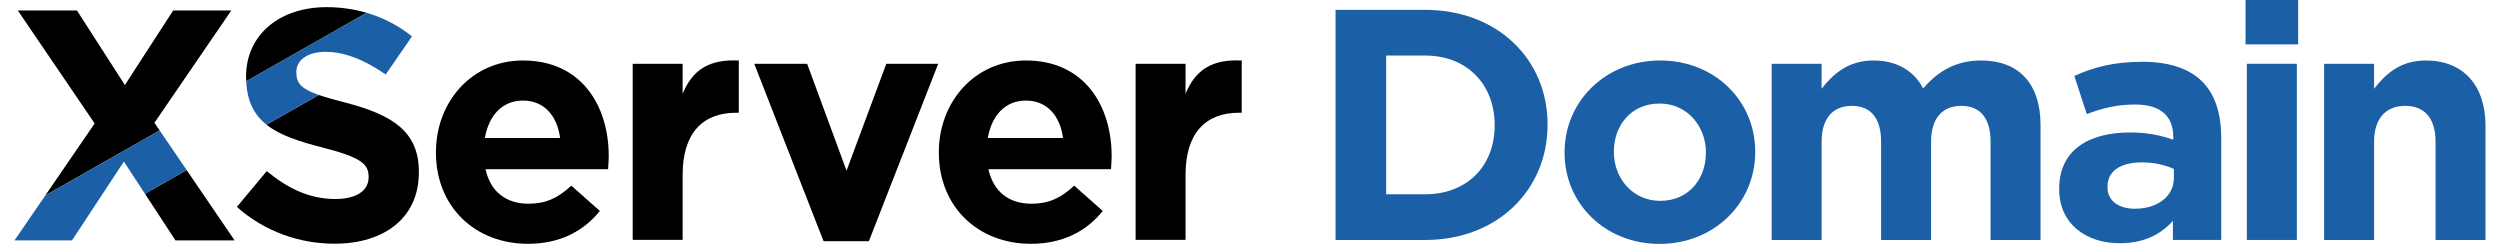
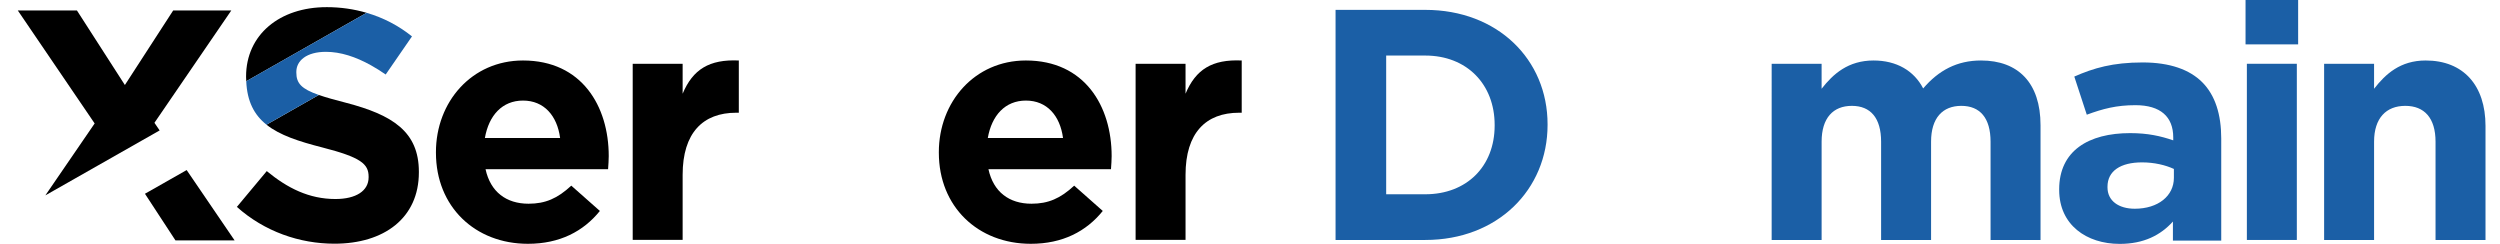
<svg xmlns="http://www.w3.org/2000/svg" id="uuid-953777a8-69cd-418f-bb4c-ffa2999b3eaf" data-name="レイヤー_2" width="205" height="20" viewBox="0 0 303.935 30">
  <defs>
    <style>
      .uuid-161bafc1-bf75-425e-b762-ecc7772cc3df {
        fill: #1b5fa6;
      }
    </style>
  </defs>
  <g id="uuid-8992e147-db49-4cee-bd45-f917594a6502" data-name="レイヤー_1">
    <g>
      <g>
        <path class="uuid-161bafc1-bf75-425e-b762-ecc7772cc3df" d="M162.491,1.214h11.037c8.895,0,15.04,6.105,15.04,14.07v.081c0,7.965-6.146,14.151-15.04,14.151h-11.037V1.214ZM168.717,6.833v17.062h4.811c5.094,0,8.531-3.437,8.531-8.45v-.081c0-5.014-3.437-8.531-8.531-8.531h-4.811Z" />
-         <path class="uuid-161bafc1-bf75-425e-b762-ecc7772cc3df" d="M190.659,18.801v-.081c0-6.226,5.014-11.28,11.766-11.28,6.711,0,11.684,4.973,11.684,11.199v.081c0,6.226-5.013,11.28-11.765,11.28-6.712,0-11.685-4.973-11.685-11.199ZM208.044,18.801v-.081c0-3.194-2.304-5.984-5.7-5.984-3.517,0-5.62,2.709-5.62,5.903v.081c0,3.194,2.305,5.984,5.701,5.984,3.517,0,5.619-2.709,5.619-5.903Z" />
        <path class="uuid-161bafc1-bf75-425e-b762-ecc7772cc3df" d="M216.13,7.844h6.145v3.073c1.416-1.82,3.275-3.477,6.388-3.477,2.83,0,4.973,1.253,6.105,3.437,1.901-2.224,4.164-3.437,7.116-3.437,4.569,0,7.319,2.749,7.319,7.965v14.111h-6.146v-12.089c0-2.911-1.294-4.407-3.598-4.407s-3.719,1.496-3.719,4.407v12.089h-6.146v-12.089c0-2.911-1.294-4.407-3.598-4.407-2.304,0-3.719,1.496-3.719,4.407v12.089h-6.145V7.844Z" />
-         <path class="uuid-161bafc1-bf75-425e-b762-ecc7772cc3df" d="M251.496,23.288v-.08c0-4.731,3.598-6.914,8.733-6.914,2.184,0,3.76.364,5.297.889v-.364c0-2.547-1.577-3.962-4.65-3.962-2.345,0-4.002.444-5.984,1.172l-1.536-4.69c2.386-1.051,4.73-1.738,8.41-1.738,3.356,0,5.781.889,7.318,2.426,1.618,1.617,2.345,4.002,2.345,6.914v12.574h-5.943v-2.345c-1.496,1.658-3.558,2.749-6.55,2.749-4.083,0-7.439-2.345-7.439-6.631ZM265.606,21.873v-1.092c-1.051-.485-2.426-.808-3.922-.808-2.628,0-4.245,1.051-4.245,2.992v.081c0,1.658,1.375,2.628,3.356,2.628,2.871,0,4.811-1.577,4.811-3.8Z" />
+         <path class="uuid-161bafc1-bf75-425e-b762-ecc7772cc3df" d="M251.496,23.288c0-4.731,3.598-6.914,8.733-6.914,2.184,0,3.76.364,5.297.889v-.364c0-2.547-1.577-3.962-4.65-3.962-2.345,0-4.002.444-5.984,1.172l-1.536-4.69c2.386-1.051,4.73-1.738,8.41-1.738,3.356,0,5.781.889,7.318,2.426,1.618,1.617,2.345,4.002,2.345,6.914v12.574h-5.943v-2.345c-1.496,1.658-3.558,2.749-6.55,2.749-4.083,0-7.439-2.345-7.439-6.631ZM265.606,21.873v-1.092c-1.051-.485-2.426-.808-3.922-.808-2.628,0-4.245,1.051-4.245,2.992v.081c0,1.658,1.375,2.628,3.356,2.628,2.871,0,4.811-1.577,4.811-3.8Z" />
        <path class="uuid-161bafc1-bf75-425e-b762-ecc7772cc3df" d="M274.42,0h6.469v5.458h-6.469V0ZM274.582,7.844h6.145v21.671h-6.145V7.844Z" />
        <path class="uuid-161bafc1-bf75-425e-b762-ecc7772cc3df" d="M284.083,7.844h6.145v3.073c1.416-1.82,3.234-3.477,6.348-3.477,4.649,0,7.359,3.073,7.359,8.046v14.03h-6.146v-12.089c0-2.911-1.375-4.407-3.719-4.407-2.345,0-3.841,1.496-3.841,4.407v12.089h-6.145V7.844Z" />
      </g>
      <g>
        <path d="M51.838,18.795v-.081c0-6.182,4.404-11.274,10.708-11.274,7.233,0,10.546,5.617,10.546,11.759,0,.485-.04,1.05-.08,1.616h-15.072c.606,2.788,2.546,4.243,5.293,4.243,2.061,0,3.556-.647,5.253-2.222l3.516,3.111c-2.02,2.505-4.93,4.041-8.849,4.041-6.505,0-11.314-4.566-11.314-11.193ZM67.112,16.976c-.364-2.748-1.98-4.606-4.566-4.606-2.546,0-4.203,1.818-4.688,4.606h9.254Z" />
        <path d="M76.04,7.844h6.142v3.683c1.253-2.99,3.274-4.249,6.91-4.087v6.425h-.323c-4.081,0-6.587,2.465-6.587,7.637v8.001h-6.142V7.844Z" />
-         <path d="M90.989,7.844h6.505l4.849,13.145,4.89-13.145h6.384l-8.526,21.821h-5.576l-8.526-21.821Z" />
        <path d="M113.695,18.795v-.081c0-6.182,4.404-11.274,10.708-11.274,7.233,0,10.547,5.617,10.547,11.759,0,.485-.041,1.05-.081,1.616h-15.072c.606,2.788,2.546,4.243,5.293,4.243,2.061,0,3.556-.647,5.253-2.222l3.516,3.111c-2.02,2.505-4.93,4.041-8.849,4.041-6.506,0-11.314-4.566-11.314-11.193ZM128.97,16.976c-.364-2.748-1.98-4.606-4.566-4.606-2.546,0-4.202,1.818-4.688,4.606h9.254Z" />
        <path d="M137.897,7.844h6.142v3.683c1.253-2.99,3.273-4.249,6.909-4.087v6.425h-.323c-4.081,0-6.586,2.465-6.586,7.637v8.001h-6.142V7.844Z" />
        <g>
          <path d="M38.385.88c-5.778,0-9.9,3.394-9.9,8.526v.081c0,.175.014.335.021.503L43.313,1.575c-1.533-.448-3.172-.696-4.928-.696Z" />
          <path d="M40.769,12.639c-1.396-.358-2.484-.662-3.338-.959l-6.435,3.657c1.633,1.298,3.99,2.064,6.863,2.798,4.728,1.212,5.698,2.02,5.698,3.596v.081c0,1.657-1.536,2.667-4.081,2.667-3.233,0-5.899-1.333-8.446-3.435l-3.677,4.405c3.395,3.031,7.718,4.526,12.001,4.526,6.102,0,10.385-3.152,10.385-8.769v-.081c0-4.93-3.232-6.991-8.97-8.486Z" />
          <polygon points="19.8 29.57 27.074 29.57 21.176 20.917 16.047 23.832 19.8 29.57" />
          <polygon points="17.214 15.104 26.67 1.284 19.522 1.284 13.578 10.457 7.678 1.284 .404 1.284 9.86 15.184 3.796 24.031 17.854 16.042 17.214 15.104" />
        </g>
        <path class="uuid-161bafc1-bf75-425e-b762-ecc7772cc3df" d="M43.313,1.575l-14.807,8.414c.106,2.494.985,4.152,2.49,5.347l6.435-3.657c-2.137-.742-2.764-1.431-2.764-2.758v-.081c0-1.374,1.253-2.465,3.636-2.465,1.808,0,3.663.607,5.547,1.657.6.334,1.202.712,1.808,1.132l2.449-3.551.784-1.137c-1.647-1.322-3.514-2.298-5.579-2.901Z" />
-         <polygon class="uuid-161bafc1-bf75-425e-b762-ecc7772cc3df" points="17.854 16.042 3.796 24.031 0 29.57 7.072 29.57 13.456 19.872 16.047 23.832 21.176 20.917 17.854 16.042" />
      </g>
    </g>
  </g>
</svg>